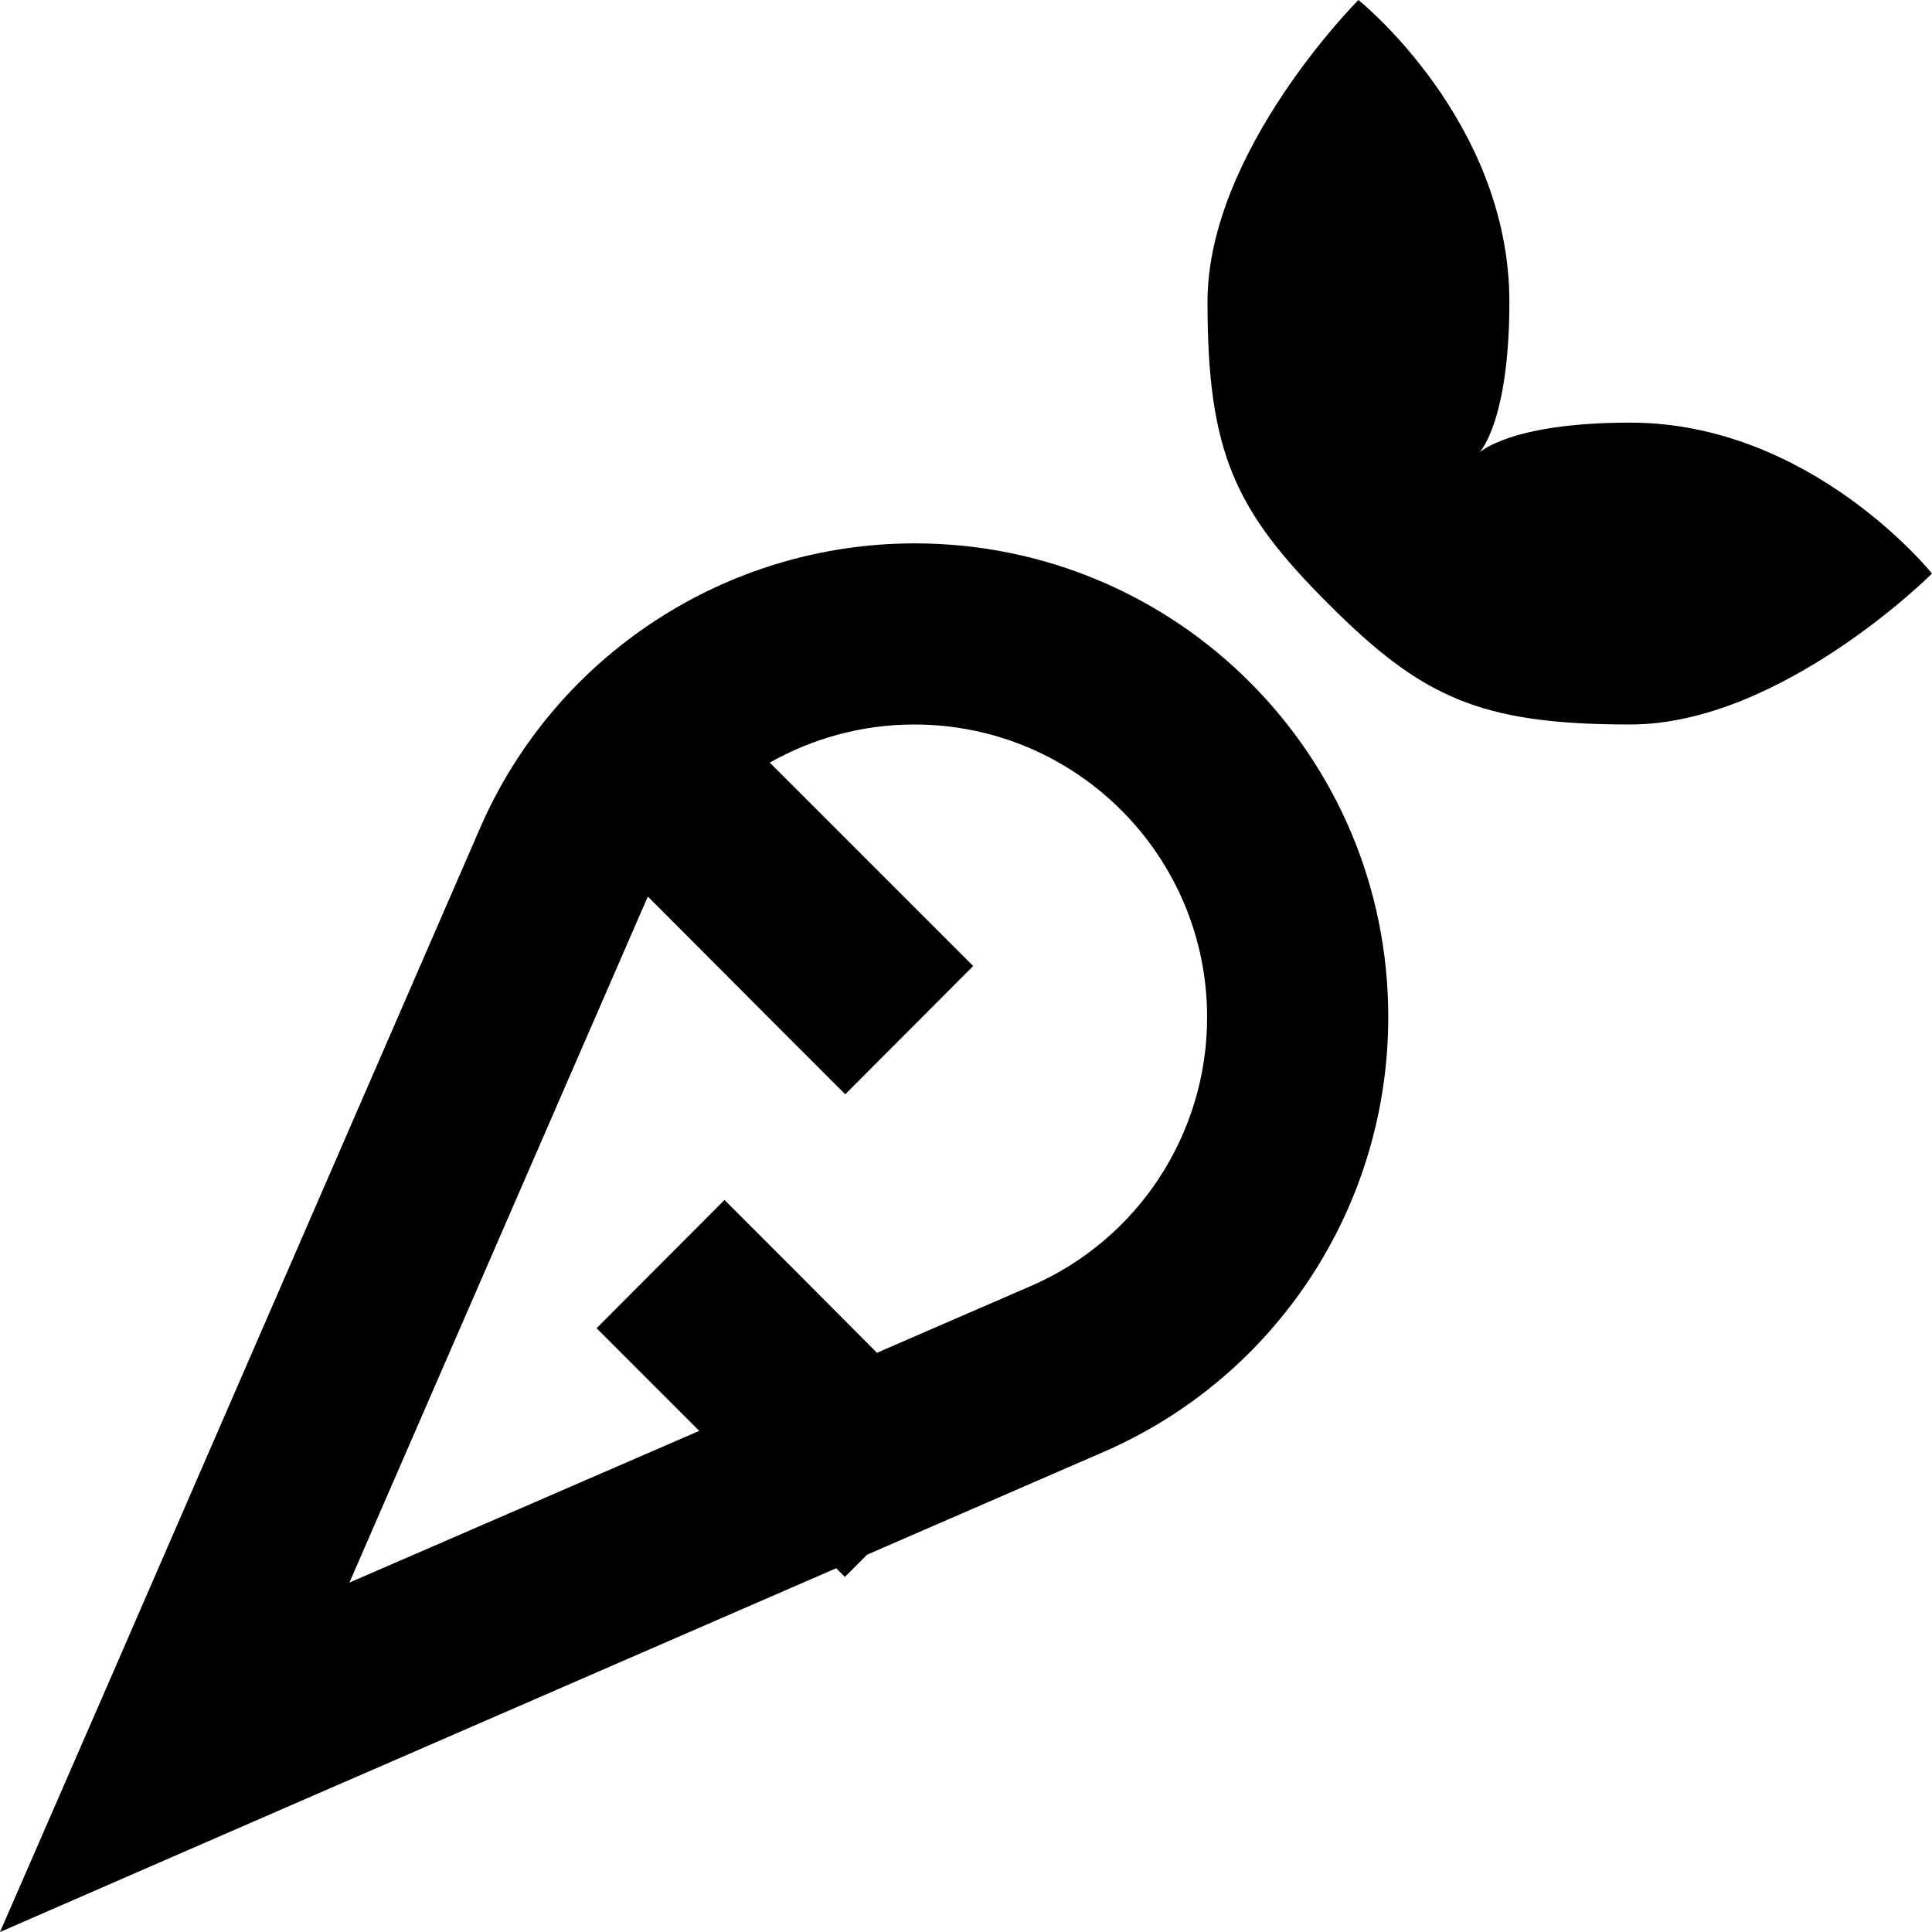
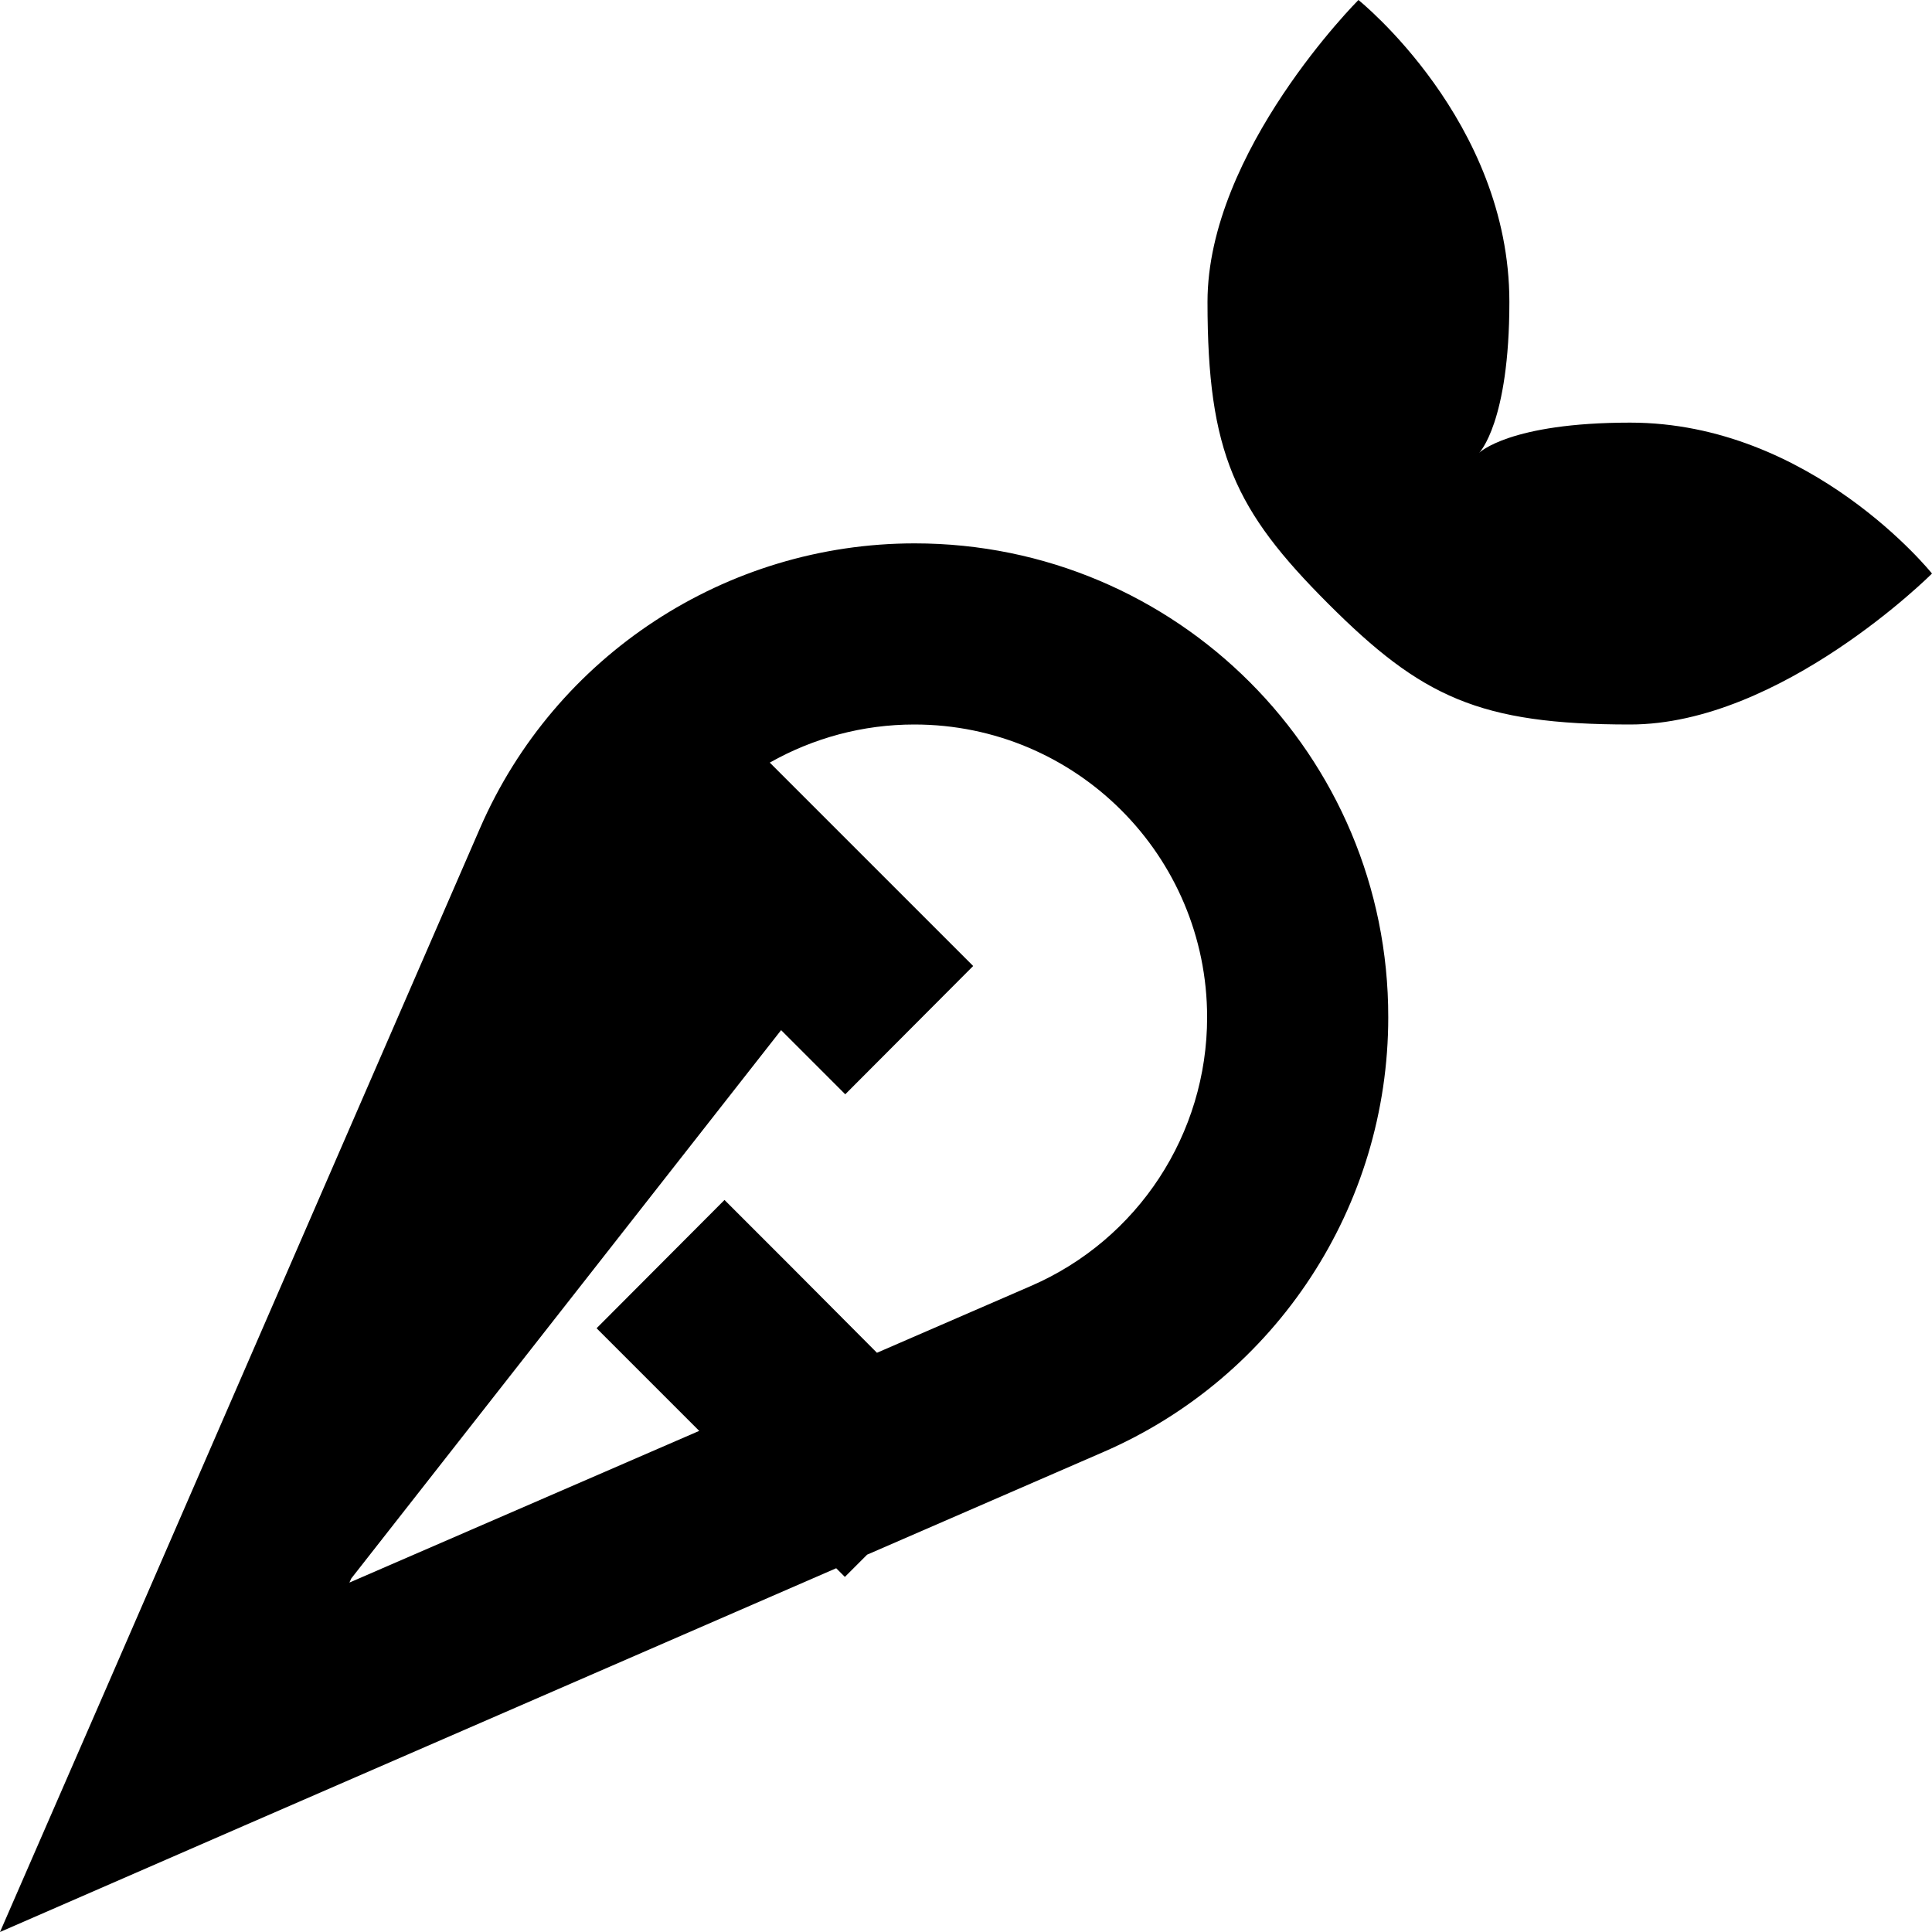
<svg xmlns="http://www.w3.org/2000/svg" viewBox="0 0 512 512">
-   <path d="M320 80c0 40 7.3 55.3 32 80s40 32 80 32s80-40 80-40s-32-40-80-40c-32 0-40 8-40 8s8-8 8-40c0-48-40-80-40-80s-40 40-40 80zM28.1 447.5L0 512l64.5-28.1 157.1-68.3 2.3 2.3 5.9-5.9 62.6-27.2c45.9-19.9 75.5-65.2 75.5-115.2C368 200.2 311.8 144 242.4 144c-50 0-95.3 29.7-115.2 75.5L28.1 447.5zm204.4-88.9L209 335l-17-17L158.1 352l17 17 10.2 10.2L92.6 419.4l78.6-180.7c.2-.4 .3-.7 .5-1.1L207 273l17 17L257.9 256l-17-17-36.9-36.9c11.5-6.5 24.6-10.1 38.3-10.1c42.9 0 77.6 34.8 77.6 77.6c0 30.9-18.3 58.9-46.7 71.2l-40.8 17.7z" />
+   <path d="M320 80c0 40 7.3 55.3 32 80s40 32 80 32s80-40 80-40s-32-40-80-40c-32 0-40 8-40 8s8-8 8-40c0-48-40-80-40-80s-40 40-40 80zM28.1 447.5L0 512l64.5-28.1 157.1-68.3 2.3 2.3 5.9-5.9 62.6-27.2c45.9-19.9 75.5-65.2 75.5-115.2C368 200.2 311.8 144 242.4 144c-50 0-95.3 29.7-115.2 75.5L28.1 447.5zm204.4-88.9L209 335l-17-17L158.1 352l17 17 10.2 10.2L92.6 419.4c.2-.4 .3-.7 .5-1.1L207 273l17 17L257.9 256l-17-17-36.9-36.9c11.5-6.5 24.6-10.1 38.3-10.1c42.9 0 77.6 34.8 77.6 77.6c0 30.9-18.3 58.9-46.7 71.2l-40.8 17.7z" />
</svg>